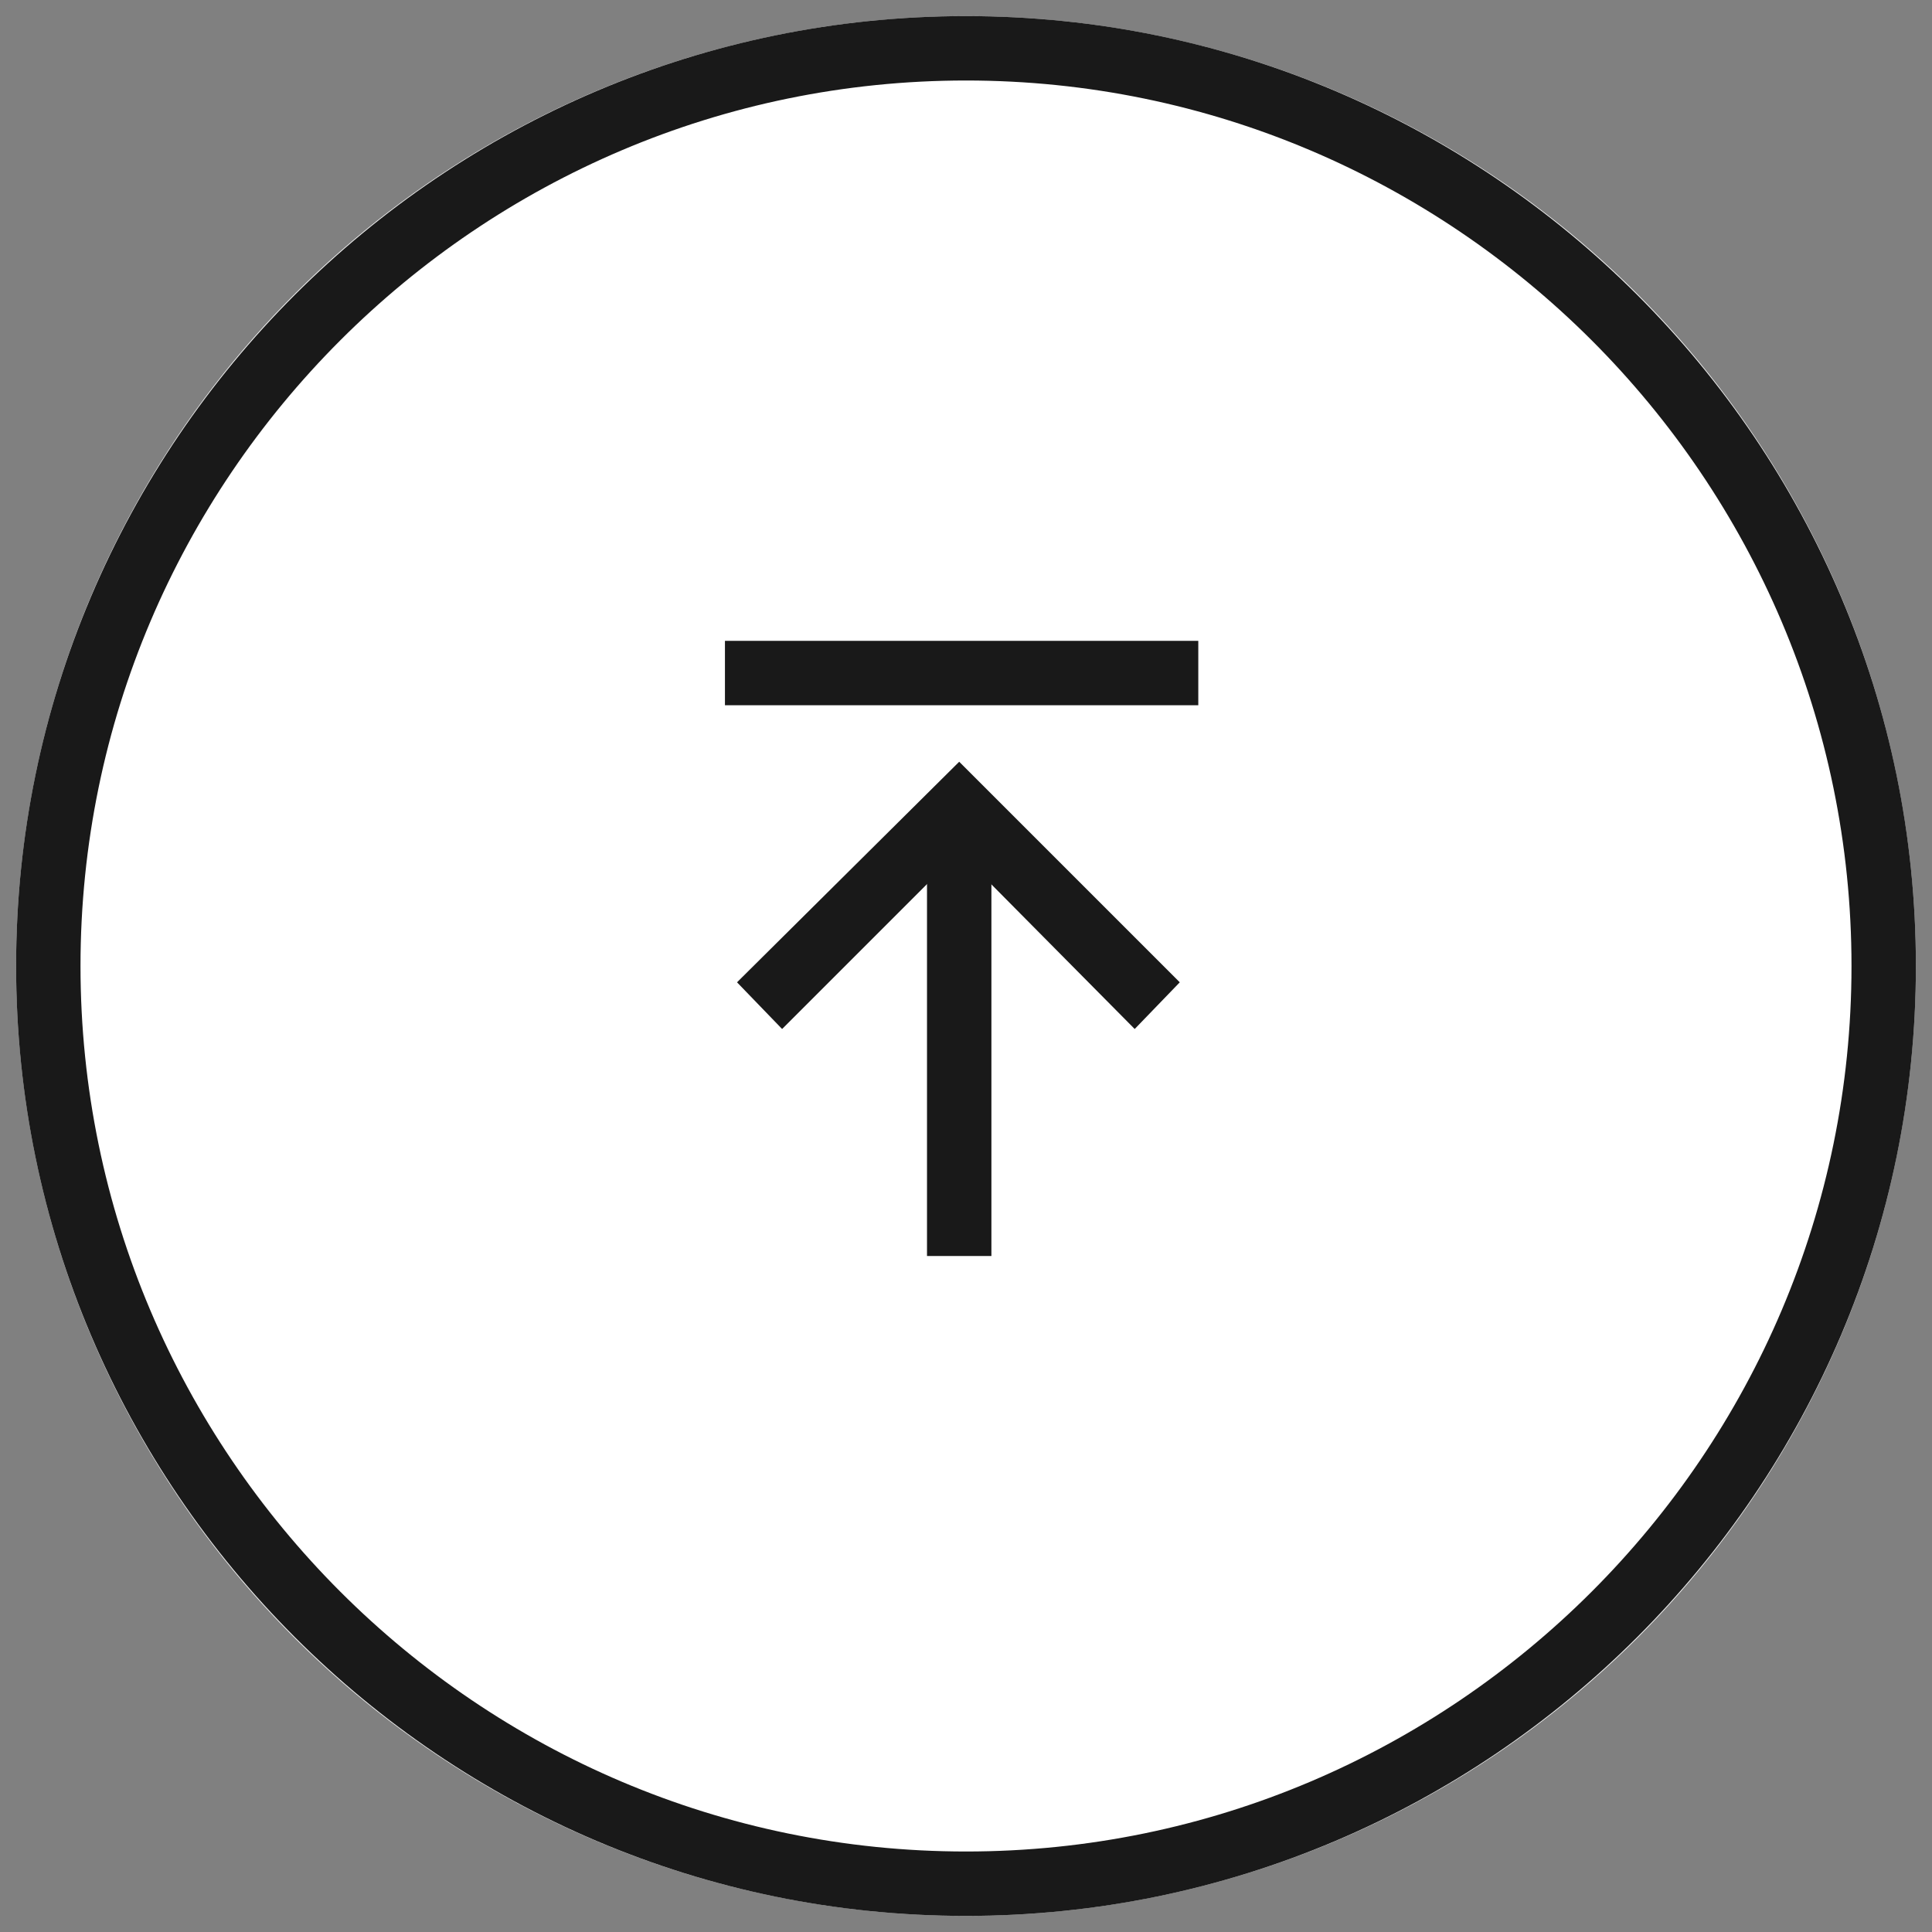
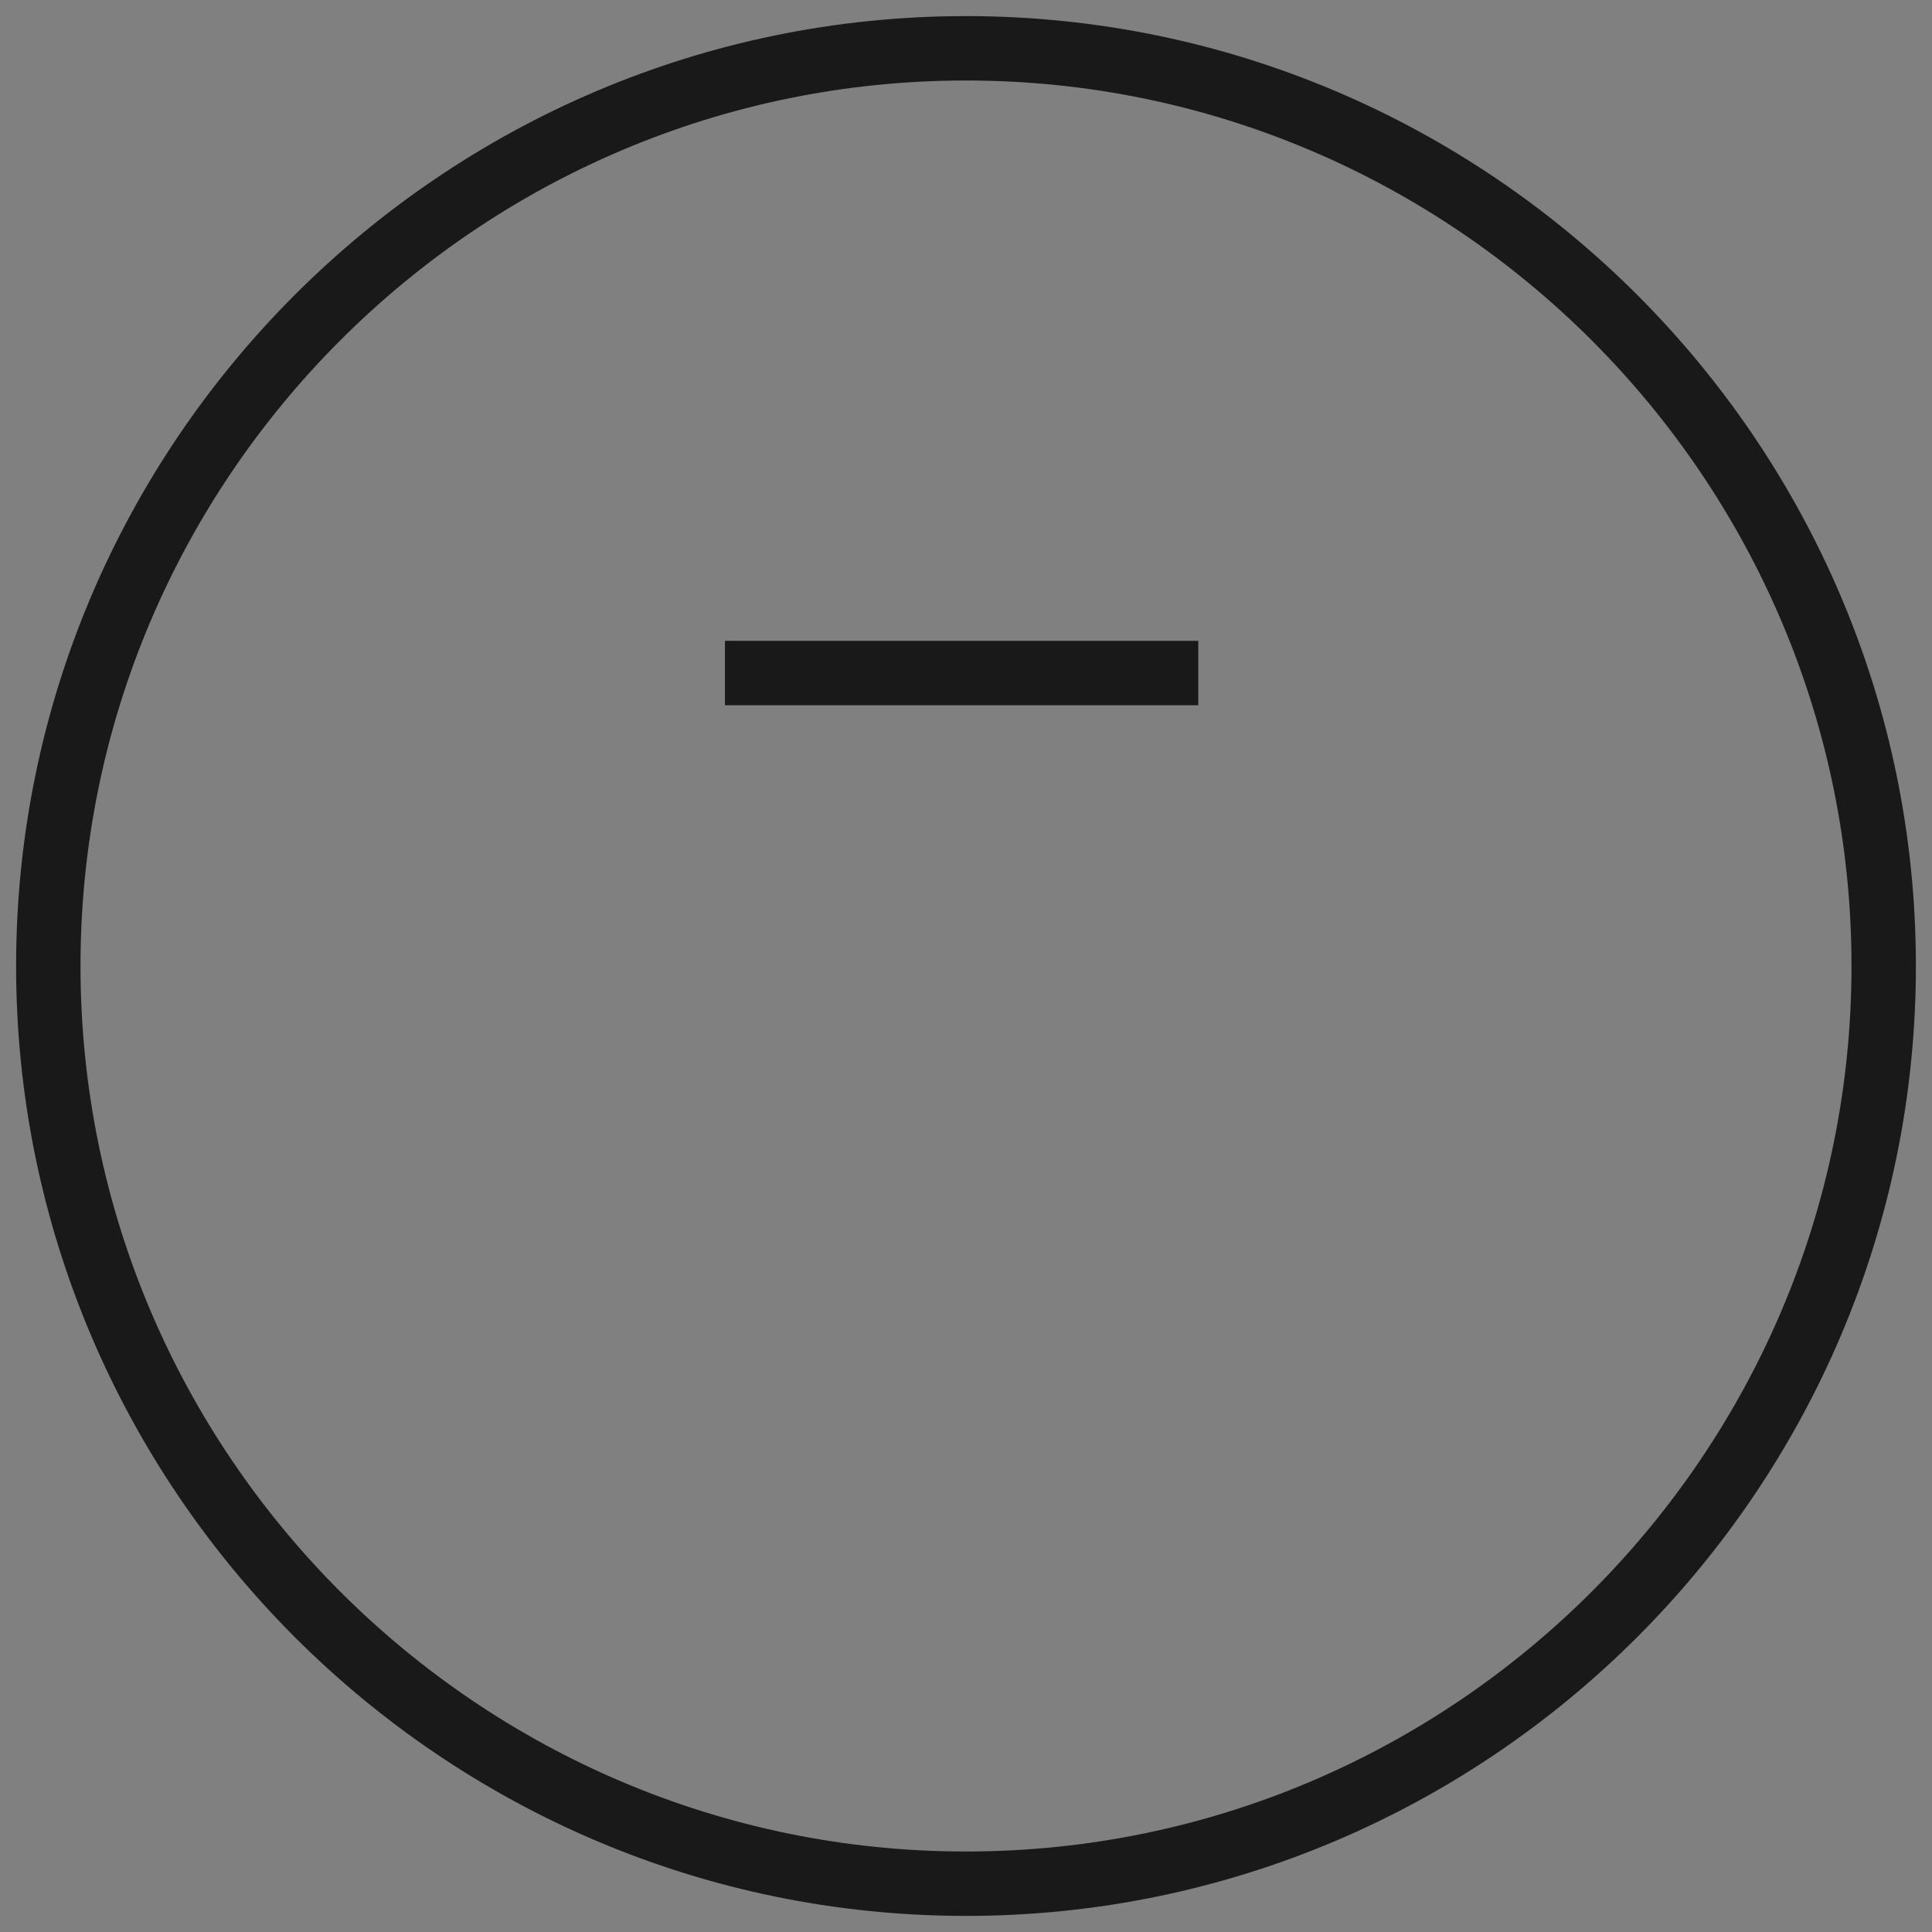
<svg xmlns="http://www.w3.org/2000/svg" version="1.1" id="レイヤー_1" x="0px" y="0px" viewBox="0 0 120 120" style="enable-background:new 0 0 120 120;" xml:space="preserve">
  <rect x="0" y="0" width="120" height="120" fill="#808080" stroke="none" />
  <style type="text/css">
	.st0{fill:#FFFFFF;}
	.st1{fill:#191919;}
</style>
  <g id="グループ_5052" transform="translate(-1232 -6208)">
    <g id="楕円形_386" transform="translate(1232 6326) rotate(-90)">
-       <circle class="st0" cx="58" cy="60" r="59" />
      <path class="st1" d="M-1,60C-1,27.5,25.5,1,58,1c32.5,0,59,26.5,59,59c0,32.5-26.5,59-59,59C25.5,119-1,92.5-1,60z M113,60    c0-30.3-24.7-55-55-55S3,29.7,3,60s24.7,55,55,55S113,90.3,113,60z" />
    </g>
    <g id="グループ_5049" transform="translate(1276.028 6248.804)">
      <g id="グループ_5047" transform="translate(0.55 8.309)">
-         <polygon class="st1" points="25.9,14.8 15,3.8 4,14.8 1.2,11.9 15,-1.8 28.7,11.9    " />
-         <rect x="13" y="1" class="st1" width="4" height="27.9" />
-       </g>
+         </g>
      <rect x="1" y="-1" class="st1" width="29.4" height="4" />
    </g>
  </g>
</svg>